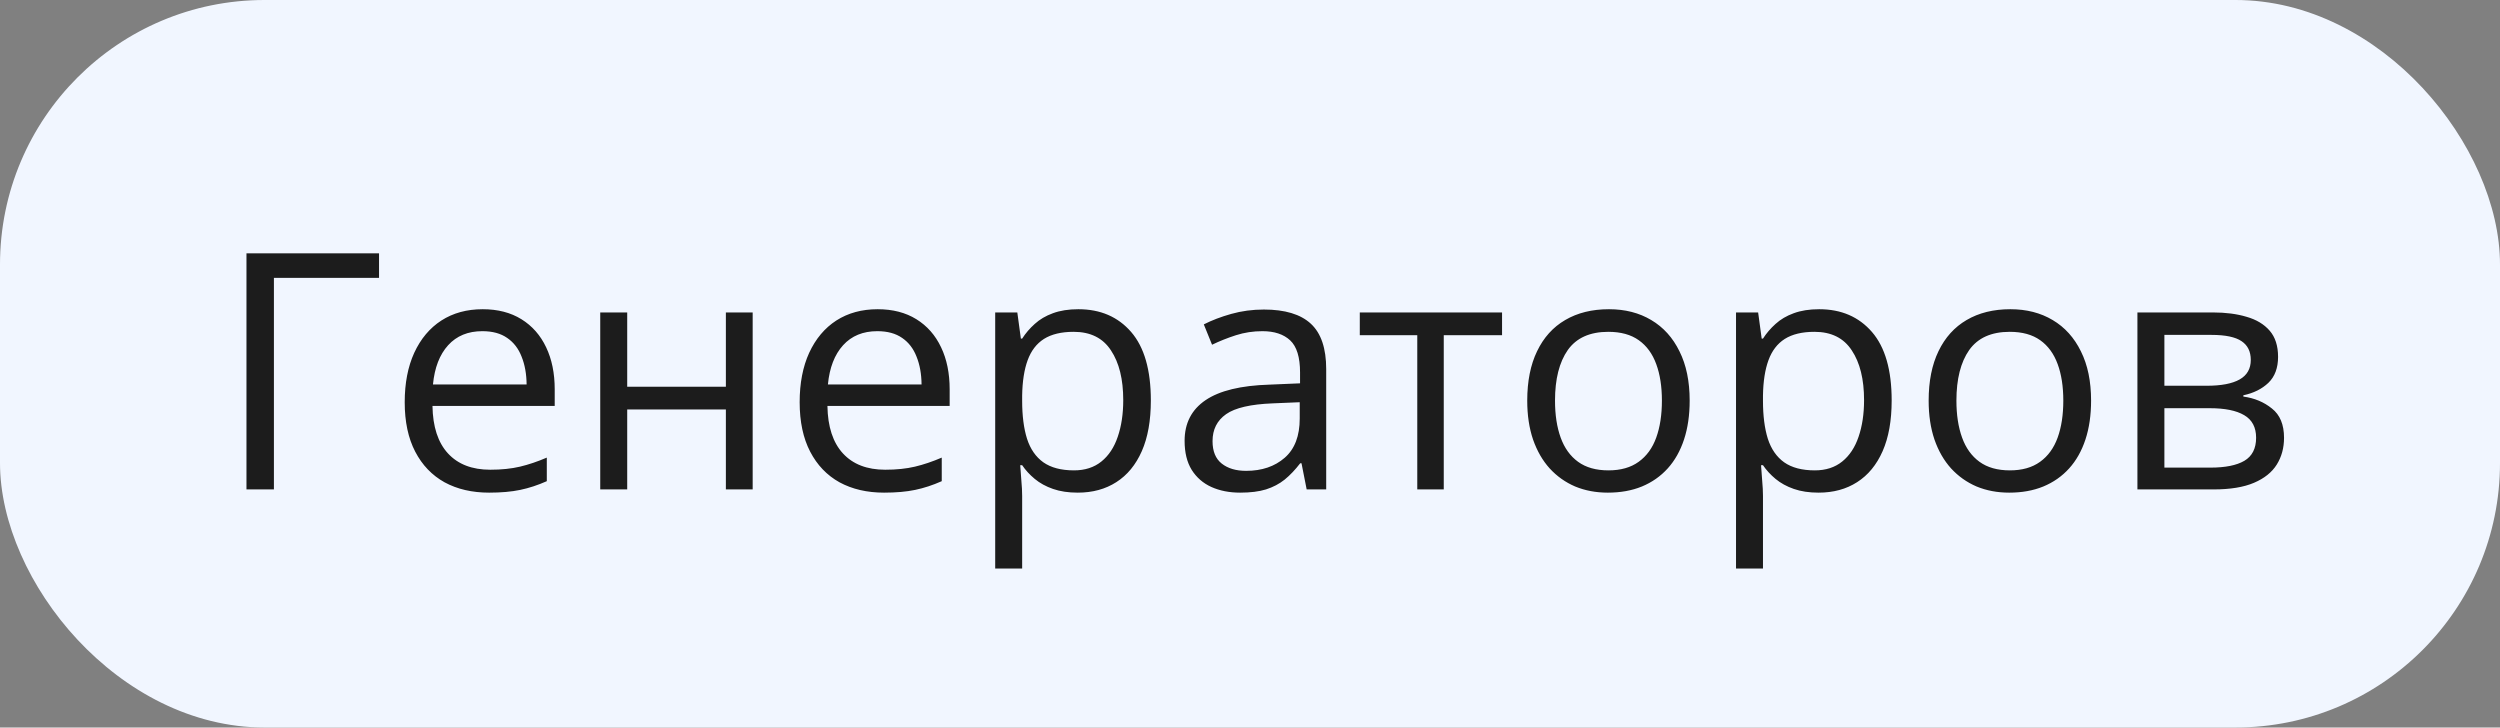
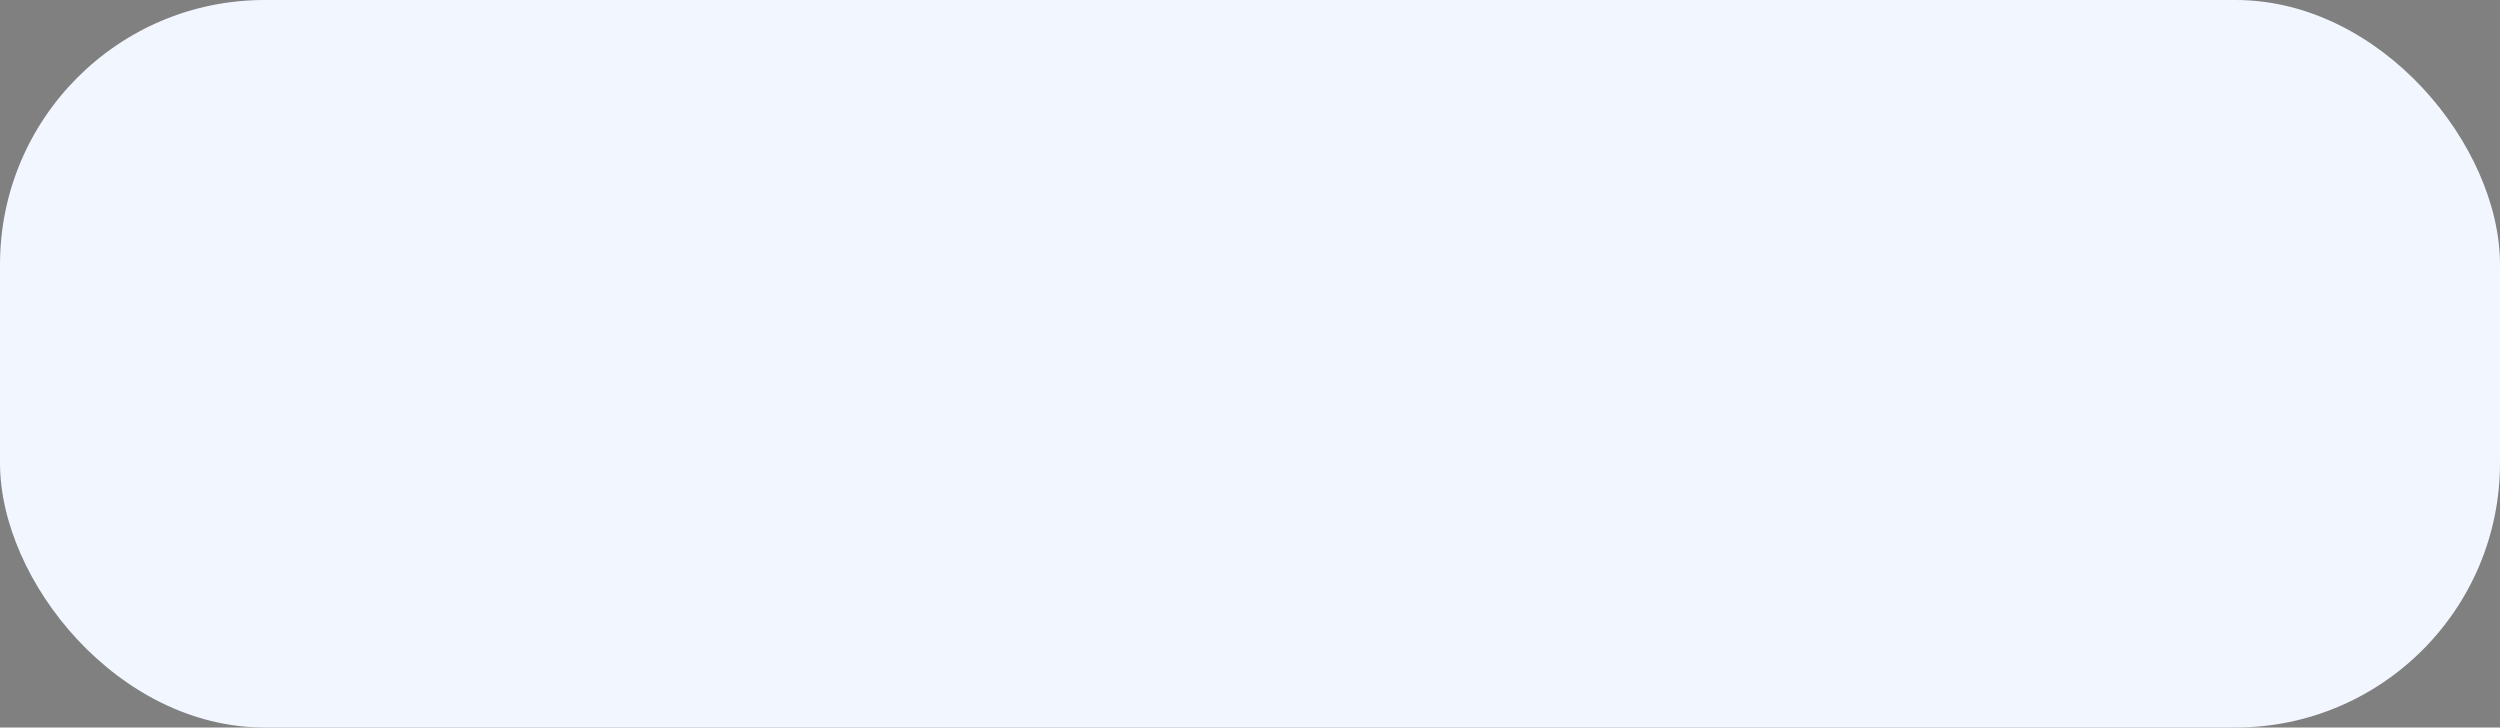
<svg xmlns="http://www.w3.org/2000/svg" width="189" height="55" viewBox="0 0 189 55" fill="none">
  <rect x="0" y="0" width="189" height="55" fill="#808080" stroke="none" />
  <rect width="189" height="55" rx="20" fill="#F1F6FF" />
-   <path d="M28.655 19.153V21.009H20.708V37H18.633V19.153H28.655ZM36.492 23.377C37.631 23.377 38.608 23.629 39.421 24.134C40.235 24.638 40.858 25.346 41.289 26.258C41.72 27.161 41.936 28.219 41.936 29.432V30.689H32.695C32.72 32.26 33.11 33.456 33.867 34.278C34.624 35.1 35.69 35.511 37.065 35.511C37.912 35.511 38.66 35.433 39.312 35.279C39.963 35.124 40.638 34.896 41.338 34.595V36.377C40.662 36.678 39.991 36.898 39.324 37.037C38.665 37.175 37.883 37.244 36.98 37.244C35.694 37.244 34.571 36.984 33.611 36.463C32.659 35.934 31.918 35.161 31.389 34.144C30.86 33.126 30.596 31.881 30.596 30.408C30.596 28.968 30.836 27.723 31.316 26.673C31.804 25.615 32.488 24.801 33.367 24.231C34.254 23.662 35.295 23.377 36.492 23.377ZM36.467 25.037C35.385 25.037 34.522 25.391 33.879 26.099C33.236 26.807 32.854 27.796 32.732 29.065H39.812C39.804 28.268 39.678 27.568 39.434 26.966C39.198 26.355 38.835 25.884 38.347 25.55C37.859 25.208 37.232 25.037 36.467 25.037ZM47.417 23.621V29.236H54.876V23.621H56.902V37H54.876V30.957H47.417V37H45.378V23.621H47.417ZM66.35 23.377C67.489 23.377 68.466 23.629 69.28 24.134C70.094 24.638 70.716 25.346 71.147 26.258C71.579 27.161 71.794 28.219 71.794 29.432V30.689H62.554C62.578 32.26 62.969 33.456 63.726 34.278C64.482 35.1 65.549 35.511 66.924 35.511C67.77 35.511 68.519 35.433 69.17 35.279C69.821 35.124 70.496 34.896 71.196 34.595V36.377C70.521 36.678 69.849 36.898 69.182 37.037C68.523 37.175 67.742 37.244 66.838 37.244C65.553 37.244 64.43 36.984 63.469 36.463C62.517 35.934 61.776 35.161 61.248 34.144C60.719 33.126 60.454 31.881 60.454 30.408C60.454 28.968 60.694 27.723 61.174 26.673C61.663 25.615 62.346 24.801 63.225 24.231C64.112 23.662 65.154 23.377 66.35 23.377ZM66.326 25.037C65.243 25.037 64.381 25.391 63.738 26.099C63.095 26.807 62.712 27.796 62.59 29.065H69.67C69.662 28.268 69.536 27.568 69.292 26.966C69.056 26.355 68.694 25.884 68.206 25.55C67.717 25.208 67.091 25.037 66.326 25.037ZM81.523 23.377C83.192 23.377 84.522 23.951 85.515 25.098C86.508 26.246 87.004 27.971 87.004 30.274C87.004 31.796 86.776 33.073 86.321 34.107C85.865 35.141 85.222 35.922 84.392 36.451C83.57 36.98 82.598 37.244 81.475 37.244C80.767 37.244 80.144 37.151 79.607 36.963C79.07 36.776 78.61 36.524 78.228 36.206C77.845 35.889 77.528 35.543 77.275 35.169H77.129C77.153 35.486 77.182 35.869 77.214 36.316C77.255 36.764 77.275 37.155 77.275 37.488V42.981H75.237V23.621H76.909L77.178 25.599H77.275C77.536 25.192 77.853 24.822 78.228 24.488C78.602 24.146 79.058 23.877 79.595 23.682C80.14 23.479 80.783 23.377 81.523 23.377ZM81.169 25.086C80.242 25.086 79.493 25.265 78.923 25.623C78.362 25.981 77.951 26.518 77.69 27.234C77.43 27.942 77.292 28.834 77.275 29.908V30.298C77.275 31.43 77.397 32.386 77.642 33.167C77.894 33.948 78.305 34.542 78.874 34.949C79.452 35.356 80.225 35.56 81.194 35.56C82.024 35.56 82.716 35.336 83.269 34.888C83.822 34.441 84.233 33.818 84.502 33.02C84.779 32.215 84.917 31.291 84.917 30.25C84.917 28.671 84.608 27.418 83.989 26.49C83.379 25.554 82.439 25.086 81.169 25.086ZM95.549 23.401C97.144 23.401 98.329 23.759 99.102 24.476C99.875 25.192 100.261 26.335 100.261 27.906V37H98.784L98.394 35.023H98.296C97.921 35.511 97.531 35.922 97.124 36.255C96.717 36.581 96.245 36.829 95.708 37C95.179 37.163 94.528 37.244 93.755 37.244C92.941 37.244 92.217 37.102 91.582 36.817C90.955 36.532 90.459 36.101 90.093 35.523C89.735 34.945 89.556 34.213 89.556 33.326C89.556 31.991 90.085 30.966 91.143 30.25C92.201 29.533 93.812 29.143 95.977 29.078L98.284 28.98V28.162C98.284 27.006 98.035 26.197 97.539 25.733C97.043 25.269 96.343 25.037 95.439 25.037C94.74 25.037 94.072 25.139 93.438 25.342C92.803 25.546 92.201 25.786 91.631 26.062L91.008 24.524C91.611 24.215 92.302 23.951 93.084 23.731C93.865 23.511 94.687 23.401 95.549 23.401ZM98.259 30.408L96.221 30.494C94.552 30.559 93.376 30.831 92.693 31.311C92.009 31.792 91.668 32.471 91.668 33.35C91.668 34.115 91.899 34.681 92.363 35.047C92.827 35.413 93.442 35.596 94.207 35.596C95.395 35.596 96.367 35.267 97.124 34.607C97.881 33.948 98.259 32.959 98.259 31.641V30.408ZM113.555 25.342H109.148V37H107.146V25.342H102.8V23.621H113.555V25.342ZM127.739 30.286C127.739 31.385 127.597 32.365 127.312 33.228C127.027 34.091 126.616 34.819 126.079 35.413C125.542 36.007 124.891 36.463 124.126 36.78C123.369 37.09 122.511 37.244 121.55 37.244C120.655 37.244 119.833 37.09 119.084 36.78C118.344 36.463 117.701 36.007 117.156 35.413C116.619 34.819 116.2 34.091 115.898 33.228C115.605 32.365 115.459 31.385 115.459 30.286C115.459 28.821 115.707 27.576 116.204 26.551C116.7 25.517 117.408 24.732 118.328 24.195C119.255 23.65 120.358 23.377 121.636 23.377C122.856 23.377 123.923 23.65 124.834 24.195C125.754 24.74 126.466 25.529 126.97 26.563C127.483 27.588 127.739 28.829 127.739 30.286ZM117.559 30.286C117.559 31.36 117.701 32.292 117.986 33.081C118.271 33.871 118.71 34.481 119.304 34.913C119.898 35.344 120.663 35.56 121.599 35.56C122.527 35.56 123.288 35.344 123.882 34.913C124.484 34.481 124.928 33.871 125.212 33.081C125.497 32.292 125.64 31.36 125.64 30.286C125.64 29.22 125.497 28.3 125.212 27.527C124.928 26.746 124.488 26.144 123.894 25.721C123.3 25.297 122.531 25.086 121.587 25.086C120.195 25.086 119.174 25.546 118.523 26.465C117.88 27.385 117.559 28.659 117.559 30.286ZM137.529 23.377C139.198 23.377 140.528 23.951 141.521 25.098C142.514 26.246 143.01 27.971 143.01 30.274C143.01 31.796 142.782 33.073 142.327 34.107C141.871 35.141 141.228 35.922 140.398 36.451C139.576 36.98 138.604 37.244 137.48 37.244C136.772 37.244 136.15 37.151 135.613 36.963C135.076 36.776 134.616 36.524 134.233 36.206C133.851 35.889 133.534 35.543 133.281 35.169H133.135C133.159 35.486 133.188 35.869 133.22 36.316C133.261 36.764 133.281 37.155 133.281 37.488V42.981H131.243V23.621H132.915L133.184 25.599H133.281C133.542 25.192 133.859 24.822 134.233 24.488C134.608 24.146 135.063 23.877 135.601 23.682C136.146 23.479 136.789 23.377 137.529 23.377ZM137.175 25.086C136.248 25.086 135.499 25.265 134.929 25.623C134.368 25.981 133.957 26.518 133.696 27.234C133.436 27.942 133.298 28.834 133.281 29.908V30.298C133.281 31.43 133.403 32.386 133.647 33.167C133.9 33.948 134.311 34.542 134.88 34.949C135.458 35.356 136.231 35.56 137.2 35.56C138.03 35.56 138.722 35.336 139.275 34.888C139.828 34.441 140.239 33.818 140.508 33.02C140.785 32.215 140.923 31.291 140.923 30.25C140.923 28.671 140.614 27.418 139.995 26.49C139.385 25.554 138.445 25.086 137.175 25.086ZM158.086 30.286C158.086 31.385 157.944 32.365 157.659 33.228C157.374 34.091 156.963 34.819 156.426 35.413C155.889 36.007 155.238 36.463 154.473 36.78C153.716 37.09 152.857 37.244 151.897 37.244C151.002 37.244 150.18 37.09 149.431 36.78C148.691 36.463 148.048 36.007 147.502 35.413C146.965 34.819 146.546 34.091 146.245 33.228C145.952 32.365 145.806 31.385 145.806 30.286C145.806 28.821 146.054 27.576 146.55 26.551C147.047 25.517 147.755 24.732 148.674 24.195C149.602 23.65 150.705 23.377 151.982 23.377C153.203 23.377 154.269 23.65 155.181 24.195C156.1 24.74 156.812 25.529 157.317 26.563C157.83 27.588 158.086 28.829 158.086 30.286ZM147.905 30.286C147.905 31.36 148.048 32.292 148.333 33.081C148.617 33.871 149.057 34.481 149.651 34.913C150.245 35.344 151.01 35.56 151.946 35.56C152.874 35.56 153.634 35.344 154.229 34.913C154.831 34.481 155.274 33.871 155.559 33.081C155.844 32.292 155.986 31.36 155.986 30.286C155.986 29.22 155.844 28.3 155.559 27.527C155.274 26.746 154.835 26.144 154.241 25.721C153.647 25.297 152.878 25.086 151.934 25.086C150.542 25.086 149.521 25.546 148.87 26.465C148.227 27.385 147.905 28.659 147.905 30.286ZM172.222 26.978C172.222 27.816 171.978 28.471 171.489 28.943C171.001 29.407 170.37 29.721 169.597 29.883V29.981C170.435 30.095 171.156 30.396 171.758 30.884C172.368 31.364 172.673 32.101 172.673 33.094C172.673 33.859 172.49 34.534 172.124 35.12C171.758 35.706 171.184 36.166 170.403 36.499C169.622 36.833 168.604 37 167.351 37H161.589V23.621H167.302C168.263 23.621 169.109 23.731 169.841 23.951C170.582 24.162 171.164 24.512 171.587 25C172.01 25.489 172.222 26.148 172.222 26.978ZM170.562 33.094C170.562 32.304 170.26 31.735 169.658 31.385C169.064 31.035 168.197 30.86 167.058 30.86H163.628V35.352H167.107C168.23 35.352 169.084 35.181 169.67 34.839C170.264 34.489 170.562 33.908 170.562 33.094ZM170.159 27.21C170.159 26.575 169.927 26.103 169.463 25.794C168.999 25.477 168.238 25.318 167.18 25.318H163.628V29.163H166.826C167.925 29.163 168.755 29.004 169.316 28.687C169.878 28.37 170.159 27.877 170.159 27.21Z" fill="#1C1C1C" />
</svg>